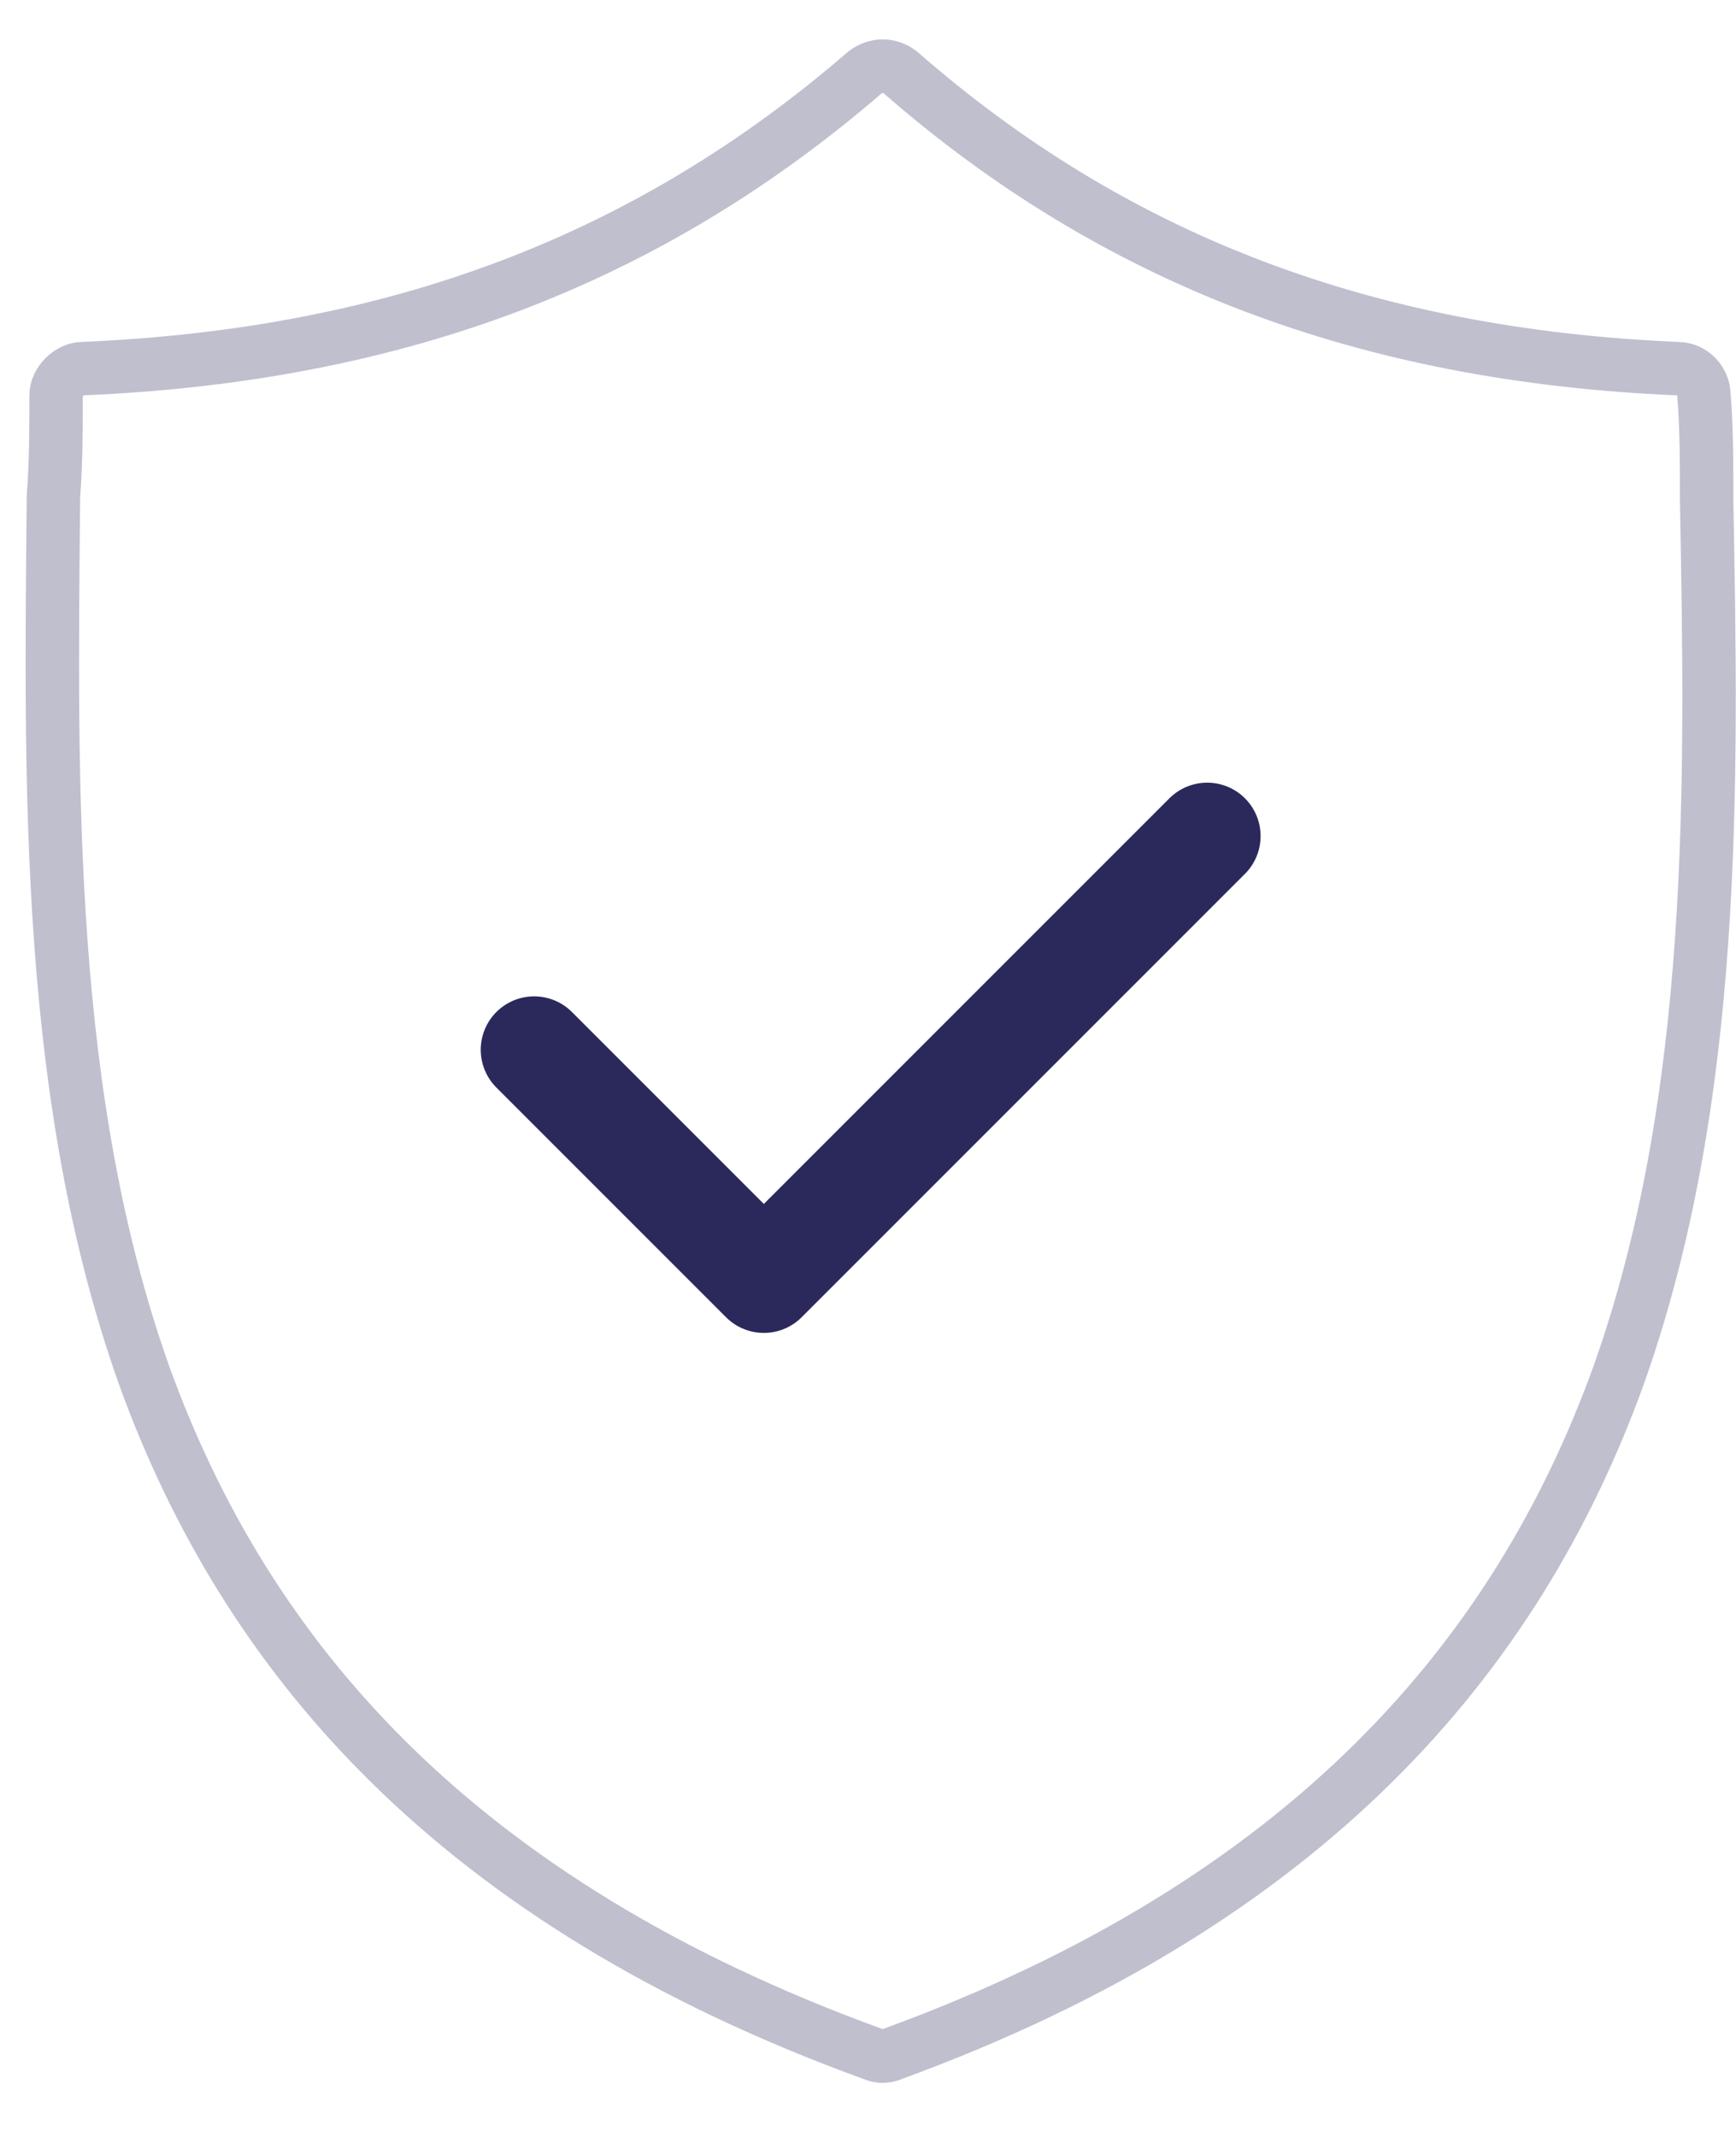
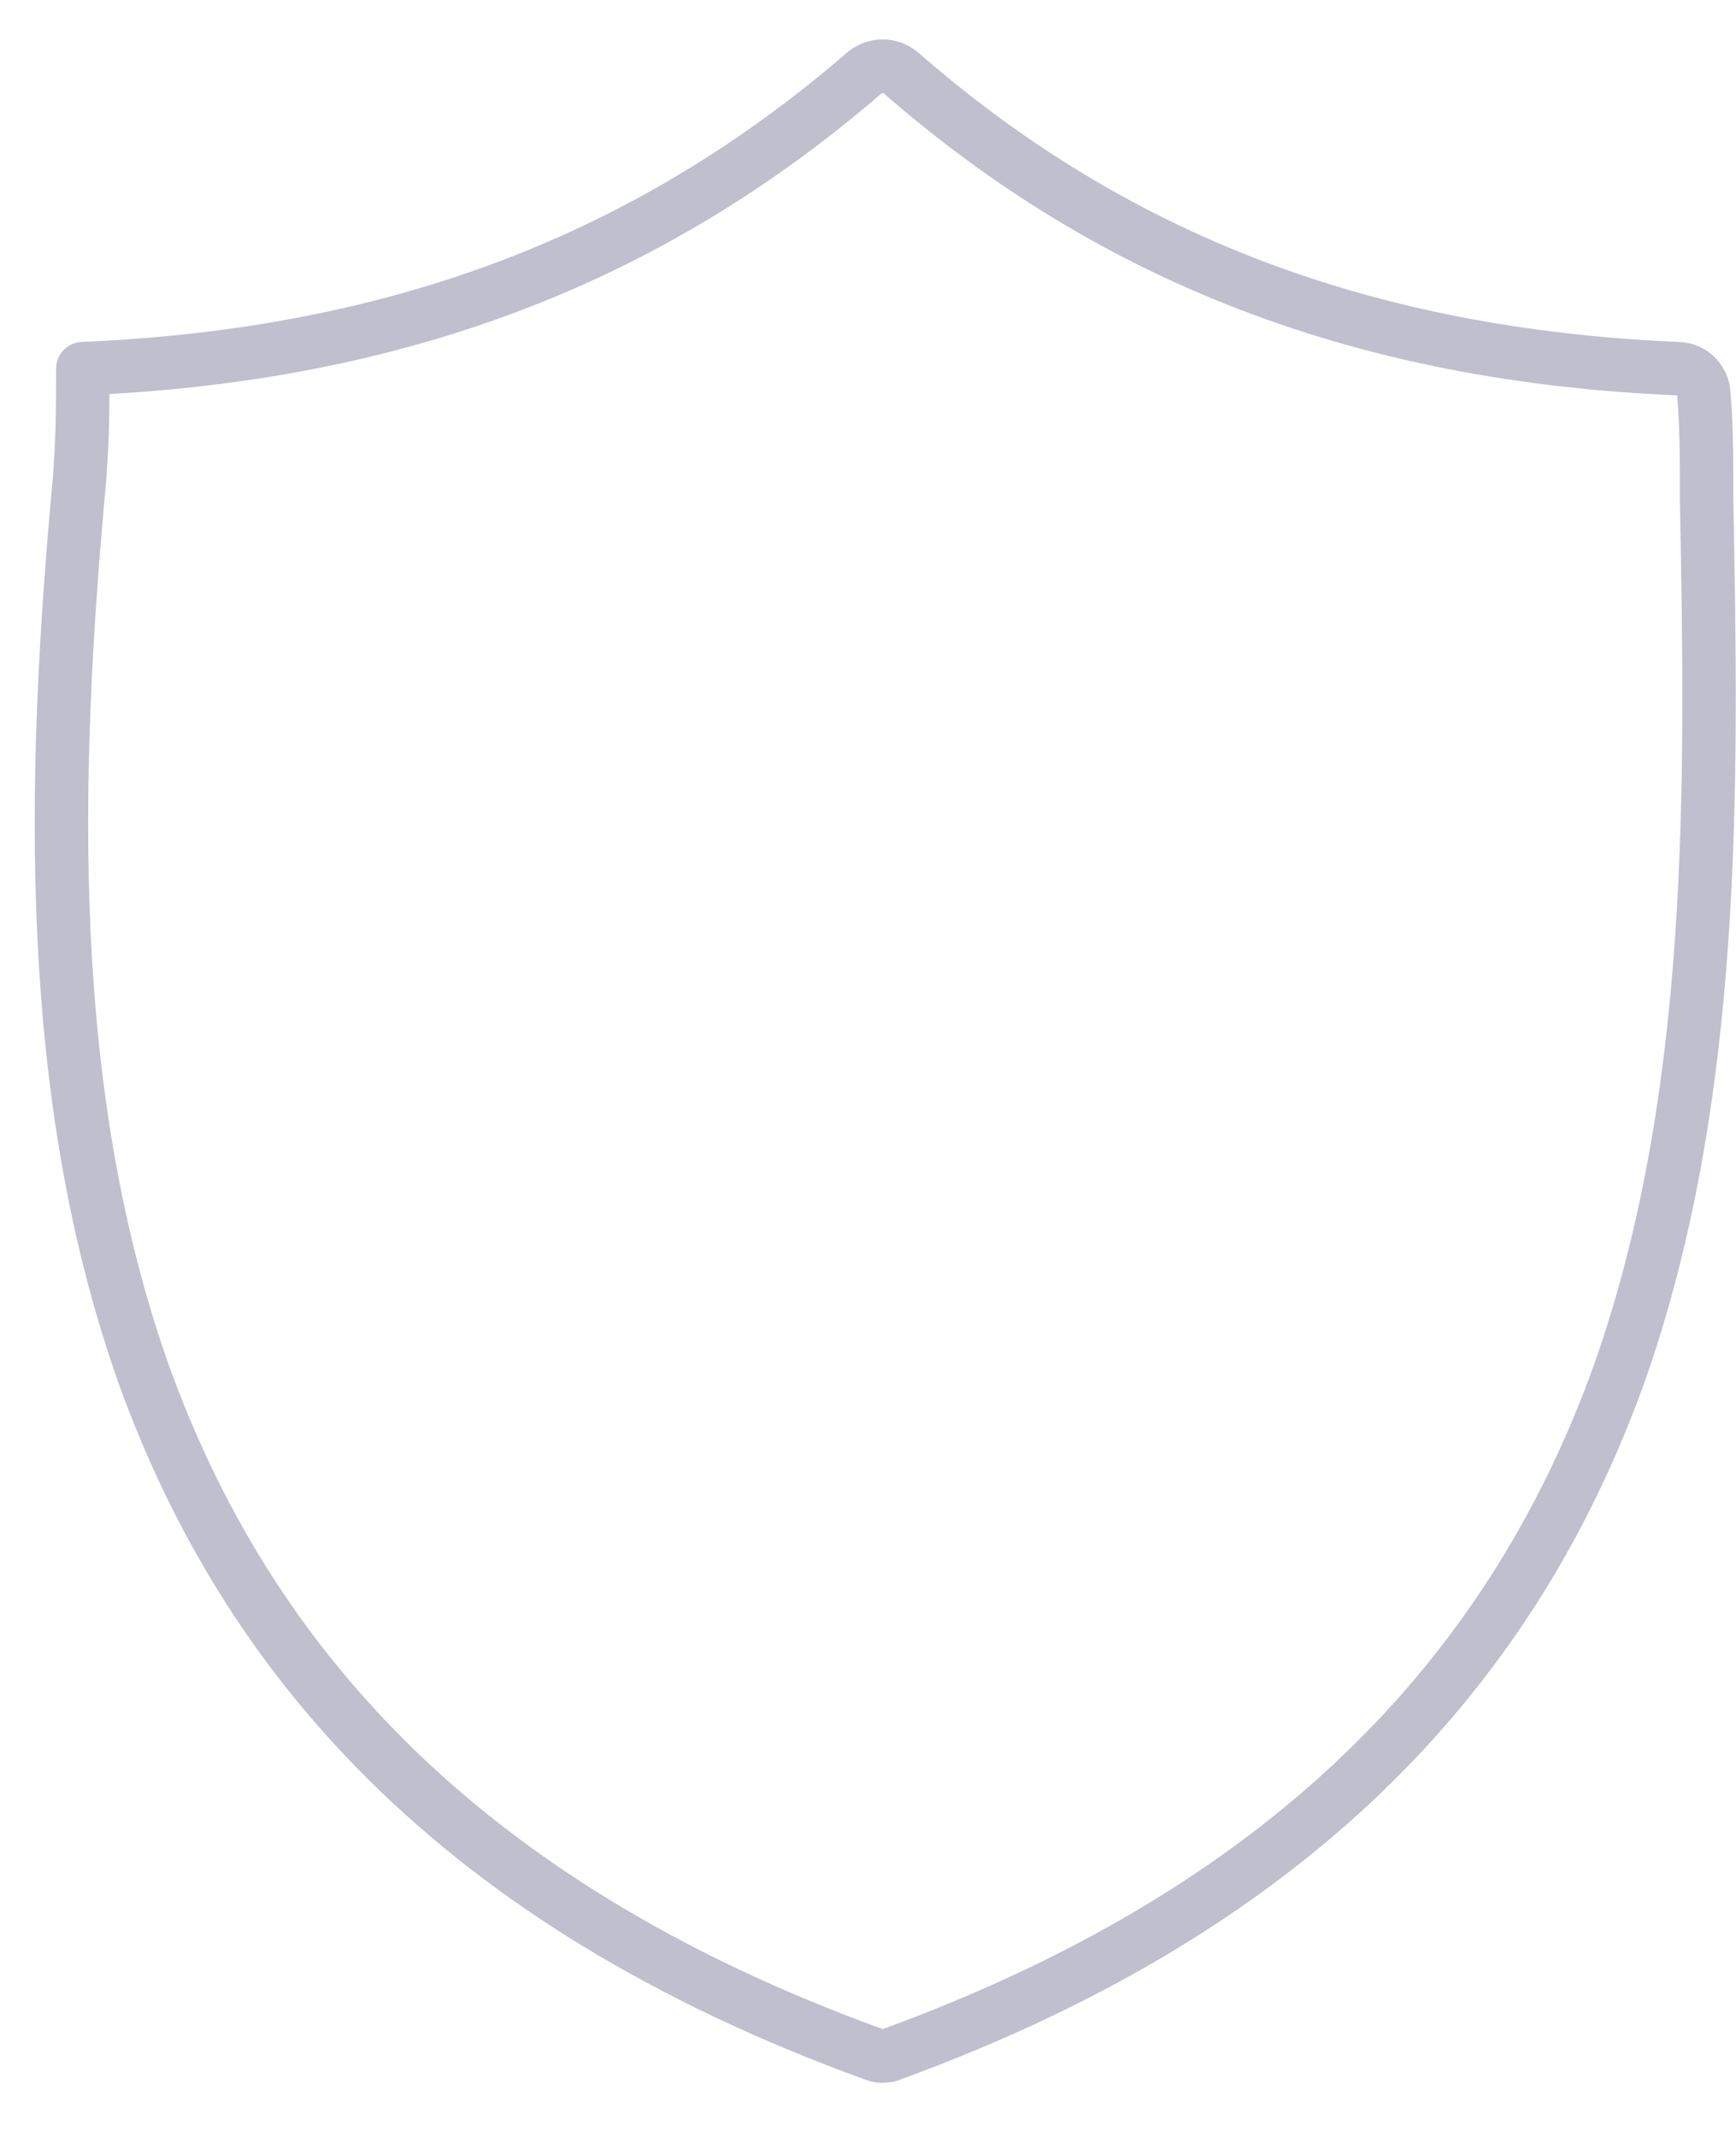
<svg xmlns="http://www.w3.org/2000/svg" version="1.1" id="Layer_1" x="0px" y="0px" viewBox="0 -1.5 65 80" enable-background="new 0 -1.5 65 80" xml:space="preserve">
-   <path opacity="0.3" fill="none" stroke="#2B295C" stroke-width="2" stroke-linecap="round" stroke-linejoin="round" enable-background="new    " d="  M3.1,12.3c-0.5,0-1,0.5-1,1c0,1.2,0,2.5-0.1,3.8l0,0.1C1.9,27.9,1.7,39.6,5.4,50C9.2,60.5,17,69.7,32.7,75.4c0.2,0.1,0.5,0.1,0.7,0  C49,69.7,56.8,60.5,60.6,50c3.7-10.4,3.5-22.1,3.3-32.8l0-0.1c0-1.3,0-2.6-0.1-3.8c0-0.5-0.4-1-1-1C51.1,11.8,41.7,8.2,33.7,1.2  c-0.4-0.3-0.9-0.3-1.3,0C24.3,8.2,14.9,11.8,3.1,12.3z" />
-   <path fill="none" stroke="#2B295C" stroke-width="4" stroke-linecap="round" stroke-linejoin="round" d="M20,37.8l8.6,8.6l16.6-16.6  " />
+   <path opacity="0.3" fill="none" stroke="#2B295C" stroke-width="2" stroke-linecap="round" stroke-linejoin="round" enable-background="new    " d="  M3.1,12.3c0,1.2,0,2.5-0.1,3.8l0,0.1C1.9,27.9,1.7,39.6,5.4,50C9.2,60.5,17,69.7,32.7,75.4c0.2,0.1,0.5,0.1,0.7,0  C49,69.7,56.8,60.5,60.6,50c3.7-10.4,3.5-22.1,3.3-32.8l0-0.1c0-1.3,0-2.6-0.1-3.8c0-0.5-0.4-1-1-1C51.1,11.8,41.7,8.2,33.7,1.2  c-0.4-0.3-0.9-0.3-1.3,0C24.3,8.2,14.9,11.8,3.1,12.3z" />
</svg>